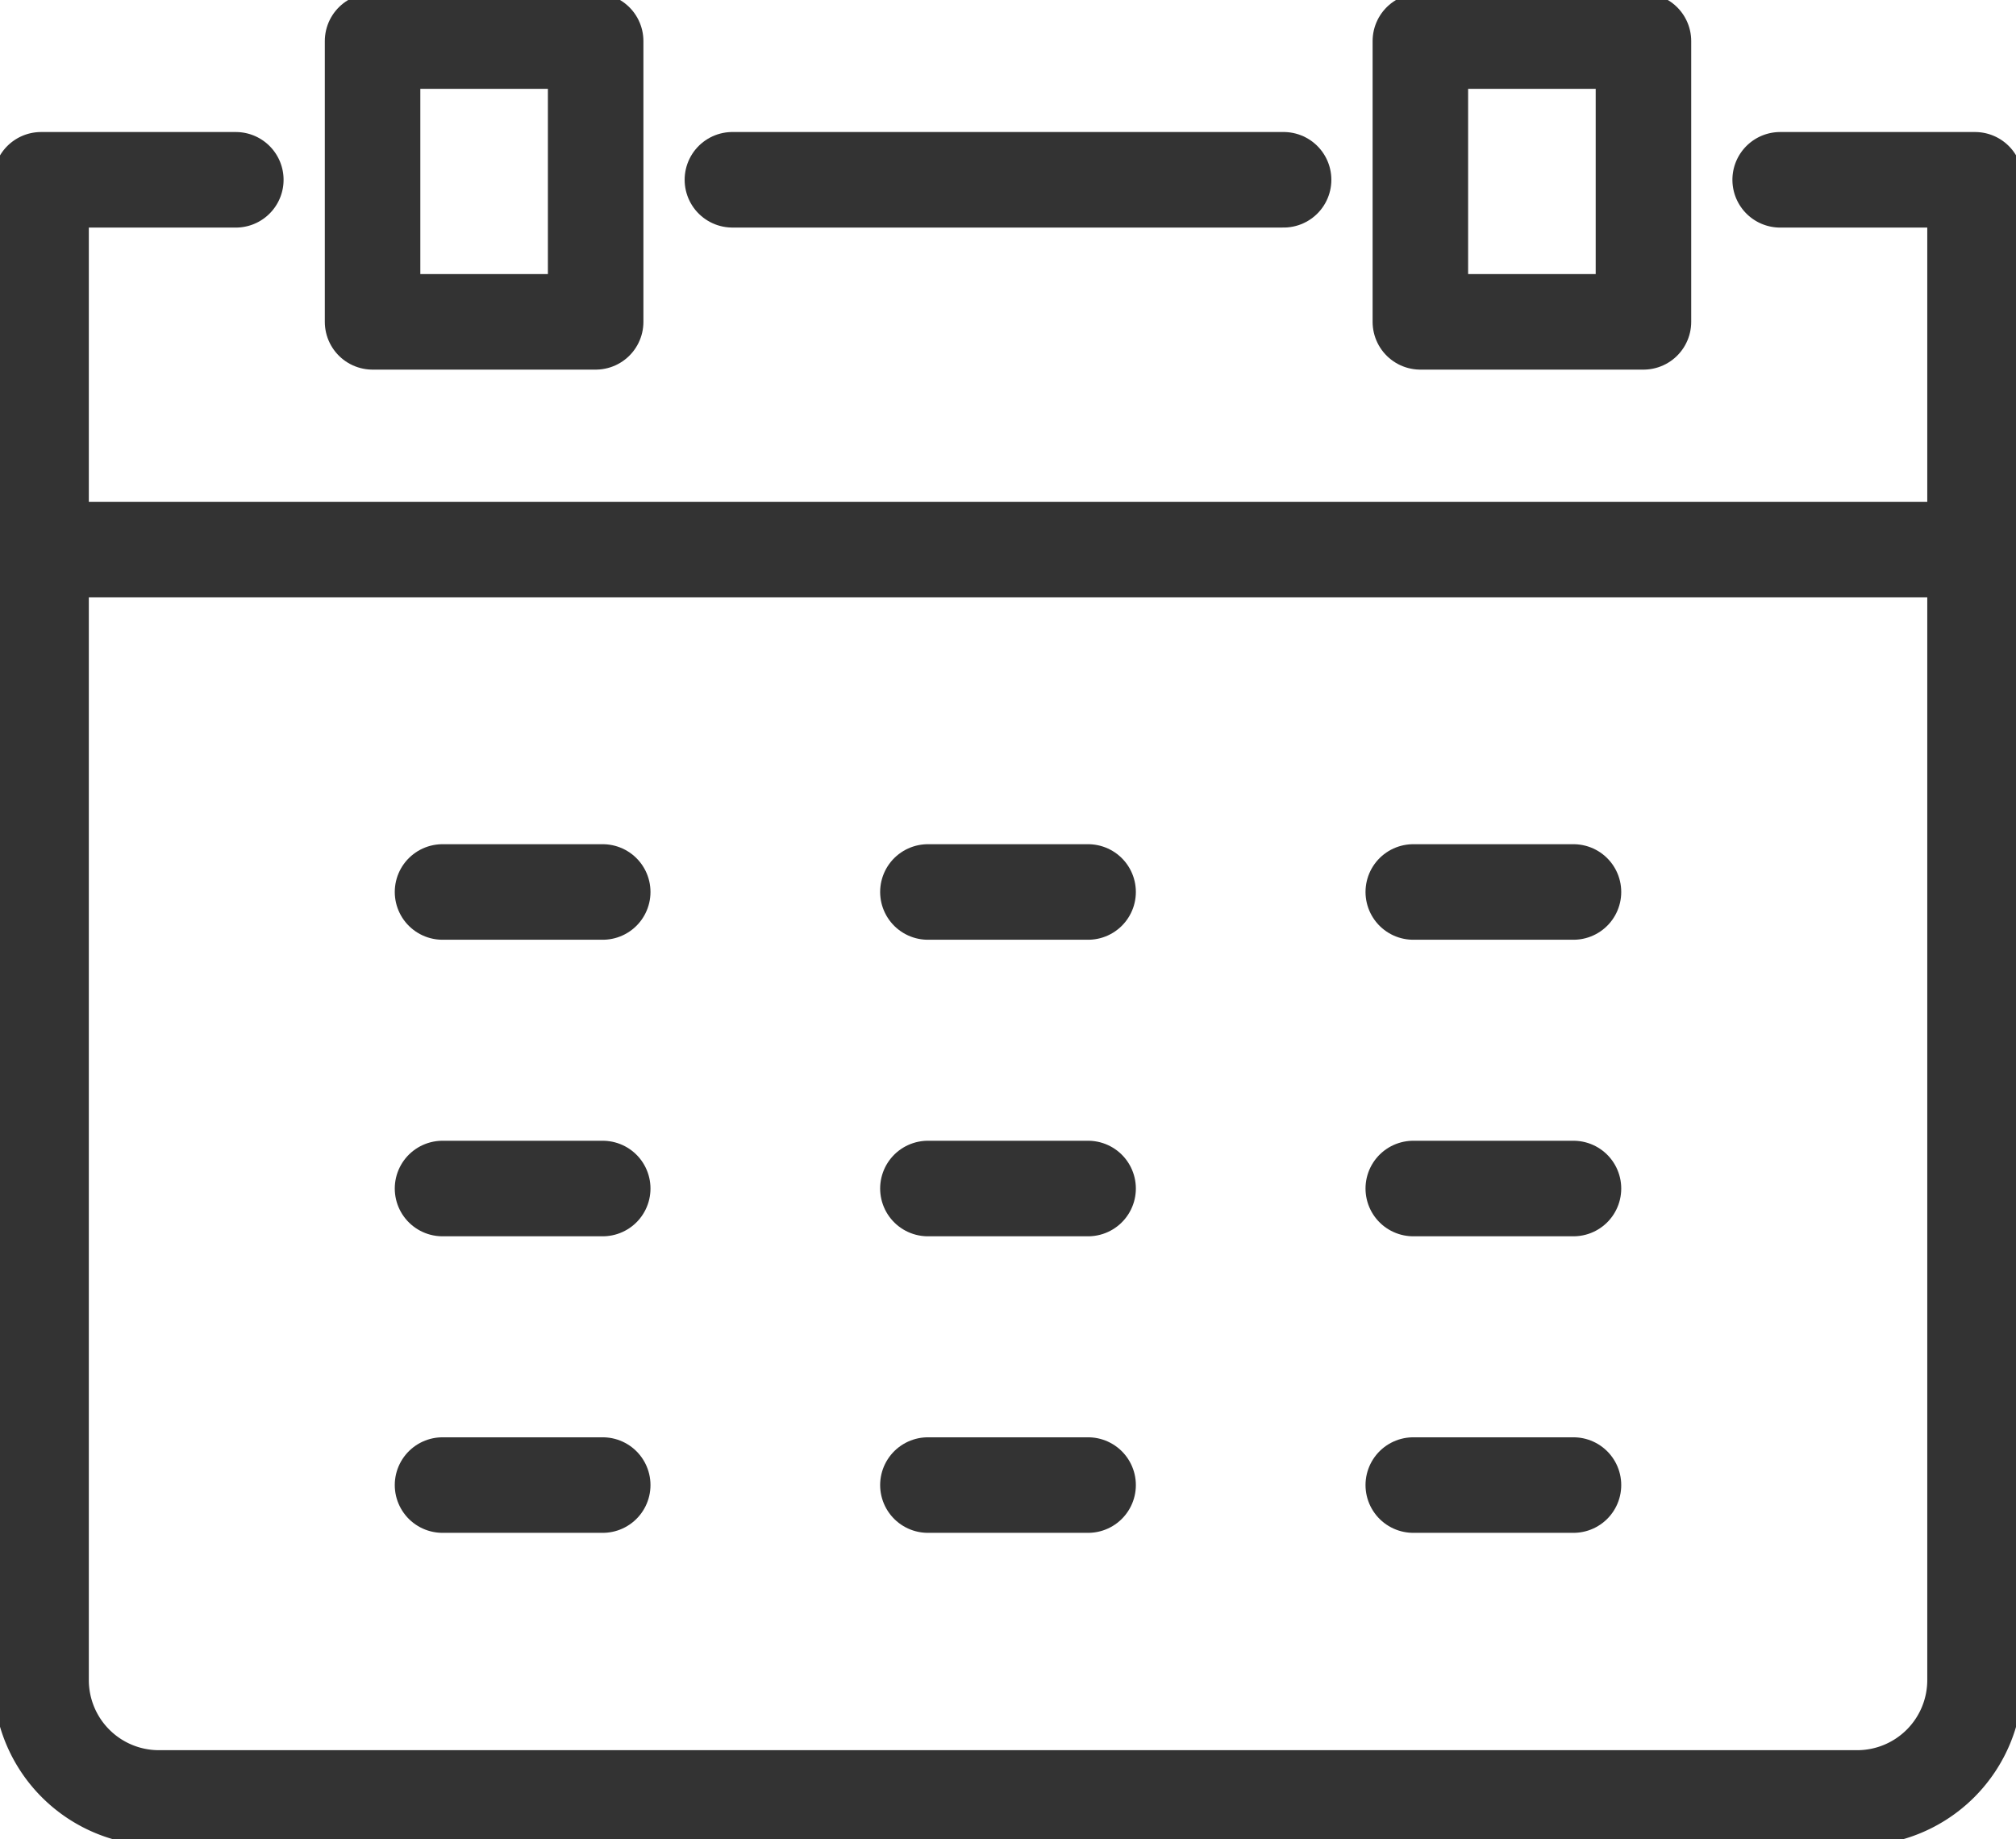
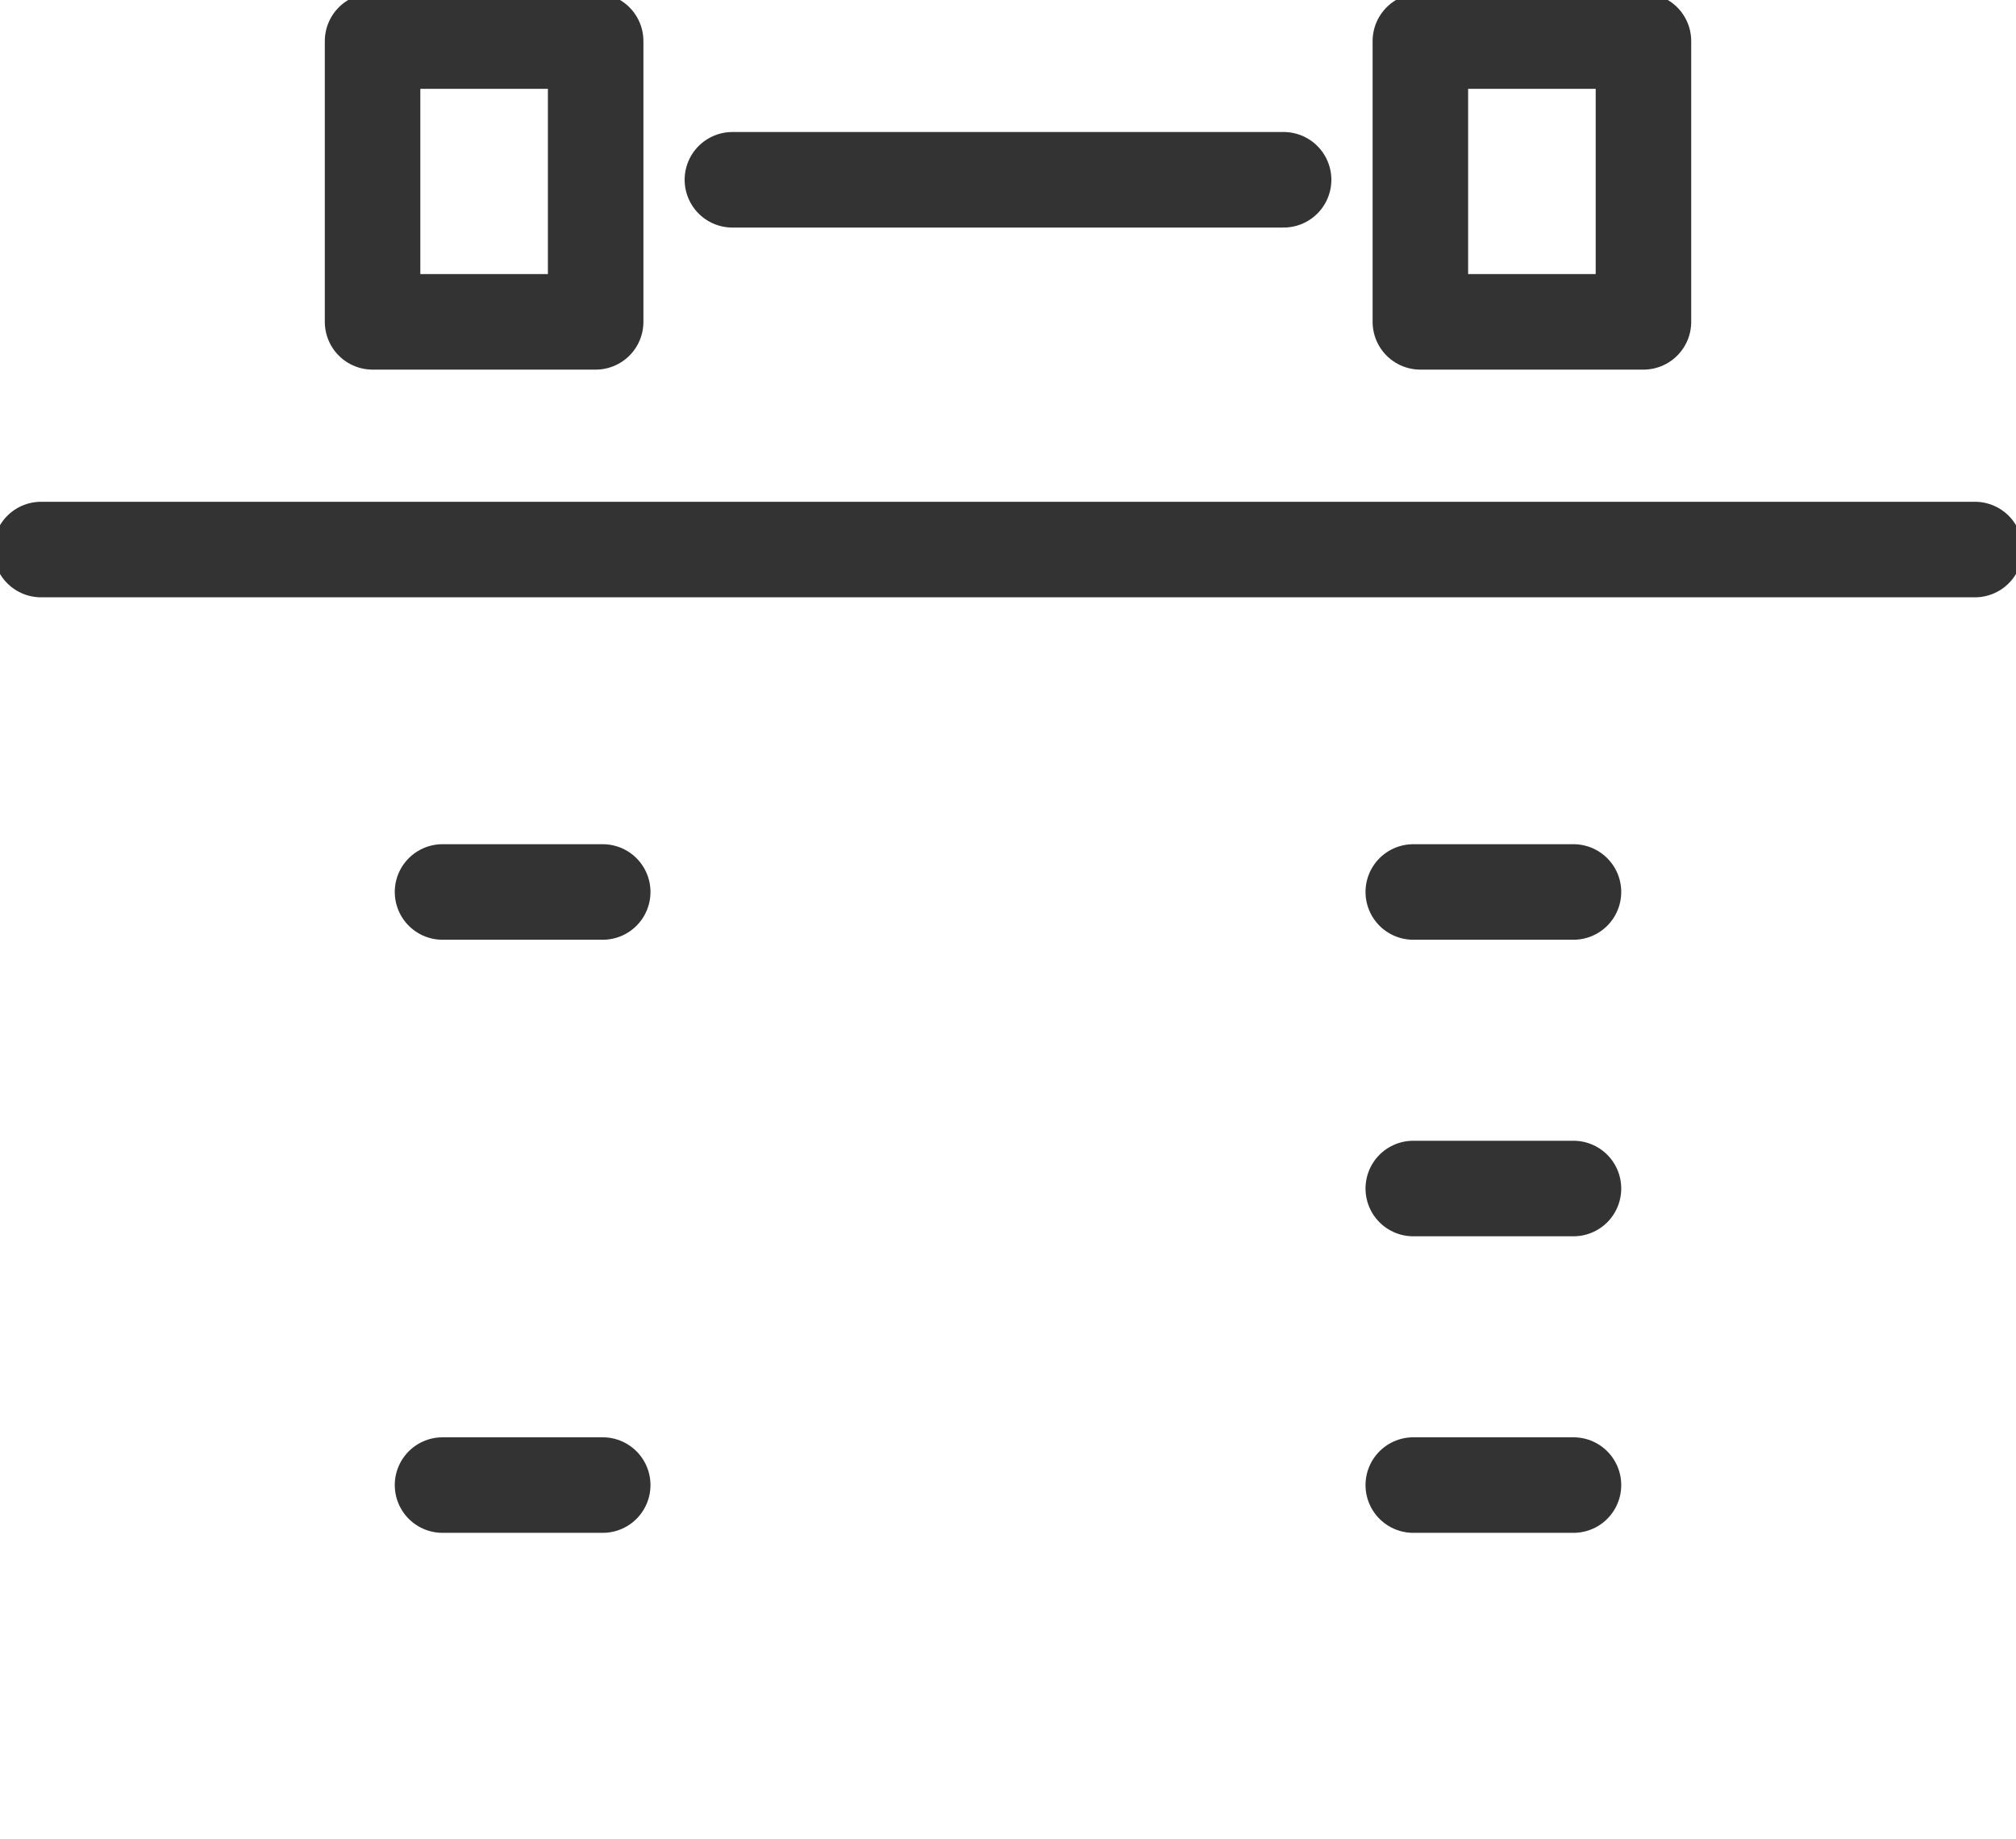
<svg xmlns="http://www.w3.org/2000/svg" id="グループ_289" data-name="グループ 289" width="105.532" height="96.246" viewBox="0 0 105.532 96.246">
  <defs>
    <clipPath id="clip-path">
      <rect id="長方形_265" data-name="長方形 265" width="105.532" height="96.246" fill="none" stroke="#707070" stroke-width="5" />
    </clipPath>
  </defs>
  <g id="グループ_288" data-name="グループ 288" clip-path="url(#clip-path)">
-     <path id="パス_780" data-name="パス 780" d="M12.444,9.848H2.25V88.367a6.168,6.168,0,0,0,6.168,6.168h88.9a6.169,6.169,0,0,0,6.169-6.168V9.848H93.287" transform="translate(-0.1 -0.438)" fill="none" stroke="#333" stroke-linecap="round" stroke-linejoin="round" stroke-width="5" />
    <line id="線_5" data-name="線 5" x1="101.232" transform="translate(2.15 28.761)" fill="none" stroke="#333" stroke-linecap="round" stroke-linejoin="round" stroke-width="5" />
    <line id="線_6" data-name="線 6" x1="28.854" transform="translate(38.339 9.409)" fill="none" stroke="#333" stroke-linecap="round" stroke-linejoin="round" stroke-width="5" />
    <rect id="長方形_263" data-name="長方形 263" width="11.678" height="14.694" transform="translate(74.352 2.15)" fill="none" stroke="#333" stroke-linecap="round" stroke-linejoin="round" stroke-width="5" />
    <rect id="長方形_264" data-name="長方形 264" width="11.678" height="14.694" transform="translate(19.503 2.15)" fill="none" stroke="#333" stroke-linecap="round" stroke-linejoin="round" stroke-width="5" />
    <line id="線_7" data-name="線 7" x2="8.386" transform="translate(73.981 46.682)" fill="none" stroke="#333" stroke-linecap="round" stroke-linejoin="round" stroke-width="5" />
-     <line id="線_8" data-name="線 8" x2="8.386" transform="translate(48.573 46.682)" fill="none" stroke="#333" stroke-linecap="round" stroke-linejoin="round" stroke-width="5" />
    <line id="線_9" data-name="線 9" x2="8.386" transform="translate(23.165 46.682)" fill="none" stroke="#333" stroke-linecap="round" stroke-linejoin="round" stroke-width="5" />
    <line id="線_10" data-name="線 10" x2="8.386" transform="translate(73.981 62.202)" fill="none" stroke="#333" stroke-linecap="round" stroke-linejoin="round" stroke-width="5" />
    <line id="線_11" data-name="線 11" x1="8.386" transform="translate(73.981 77.722)" fill="none" stroke="#333" stroke-linecap="round" stroke-linejoin="round" stroke-width="5" />
-     <line id="線_12" data-name="線 12" x2="8.386" transform="translate(48.573 62.202)" fill="none" stroke="#333" stroke-linecap="round" stroke-linejoin="round" stroke-width="5" />
-     <line id="線_13" data-name="線 13" x1="8.386" transform="translate(48.573 77.722)" fill="none" stroke="#333" stroke-linecap="round" stroke-linejoin="round" stroke-width="5" />
-     <line id="線_14" data-name="線 14" x2="8.386" transform="translate(23.165 62.202)" fill="none" stroke="#333" stroke-linecap="round" stroke-linejoin="round" stroke-width="5" />
    <line id="線_15" data-name="線 15" x1="8.386" transform="translate(23.165 77.722)" fill="none" stroke="#333" stroke-linecap="round" stroke-linejoin="round" stroke-width="5" />
  </g>
</svg>